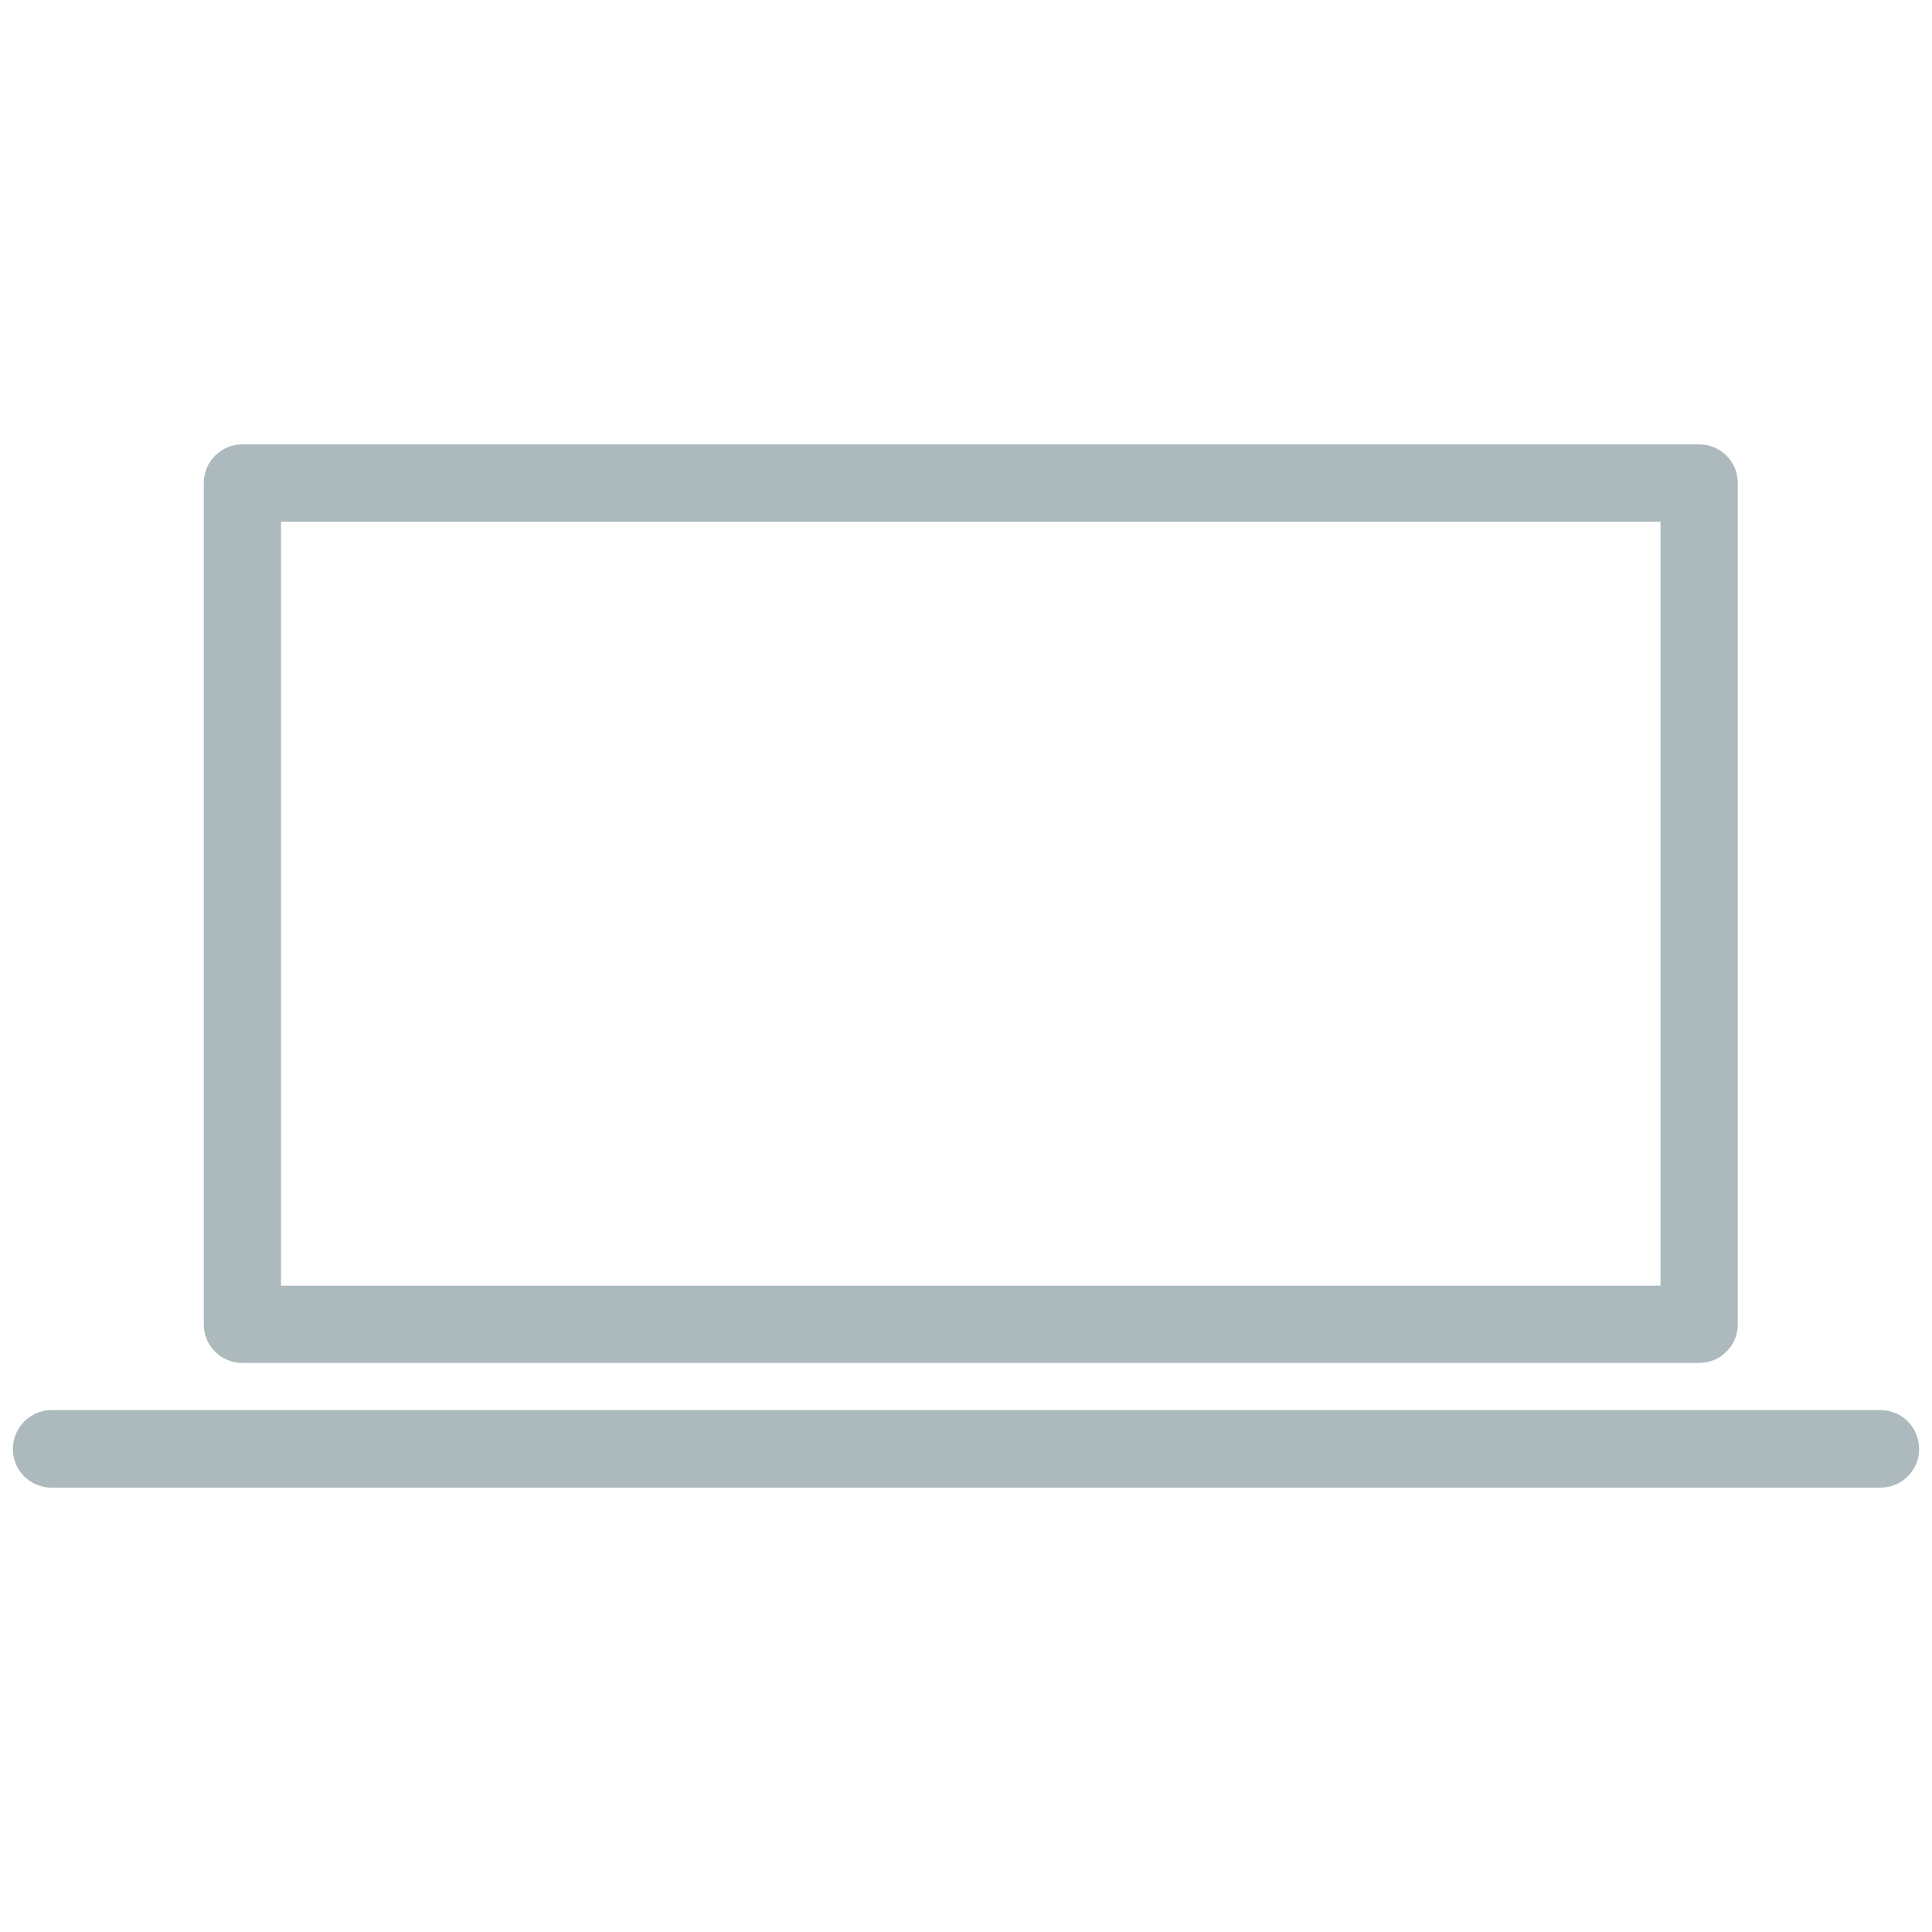
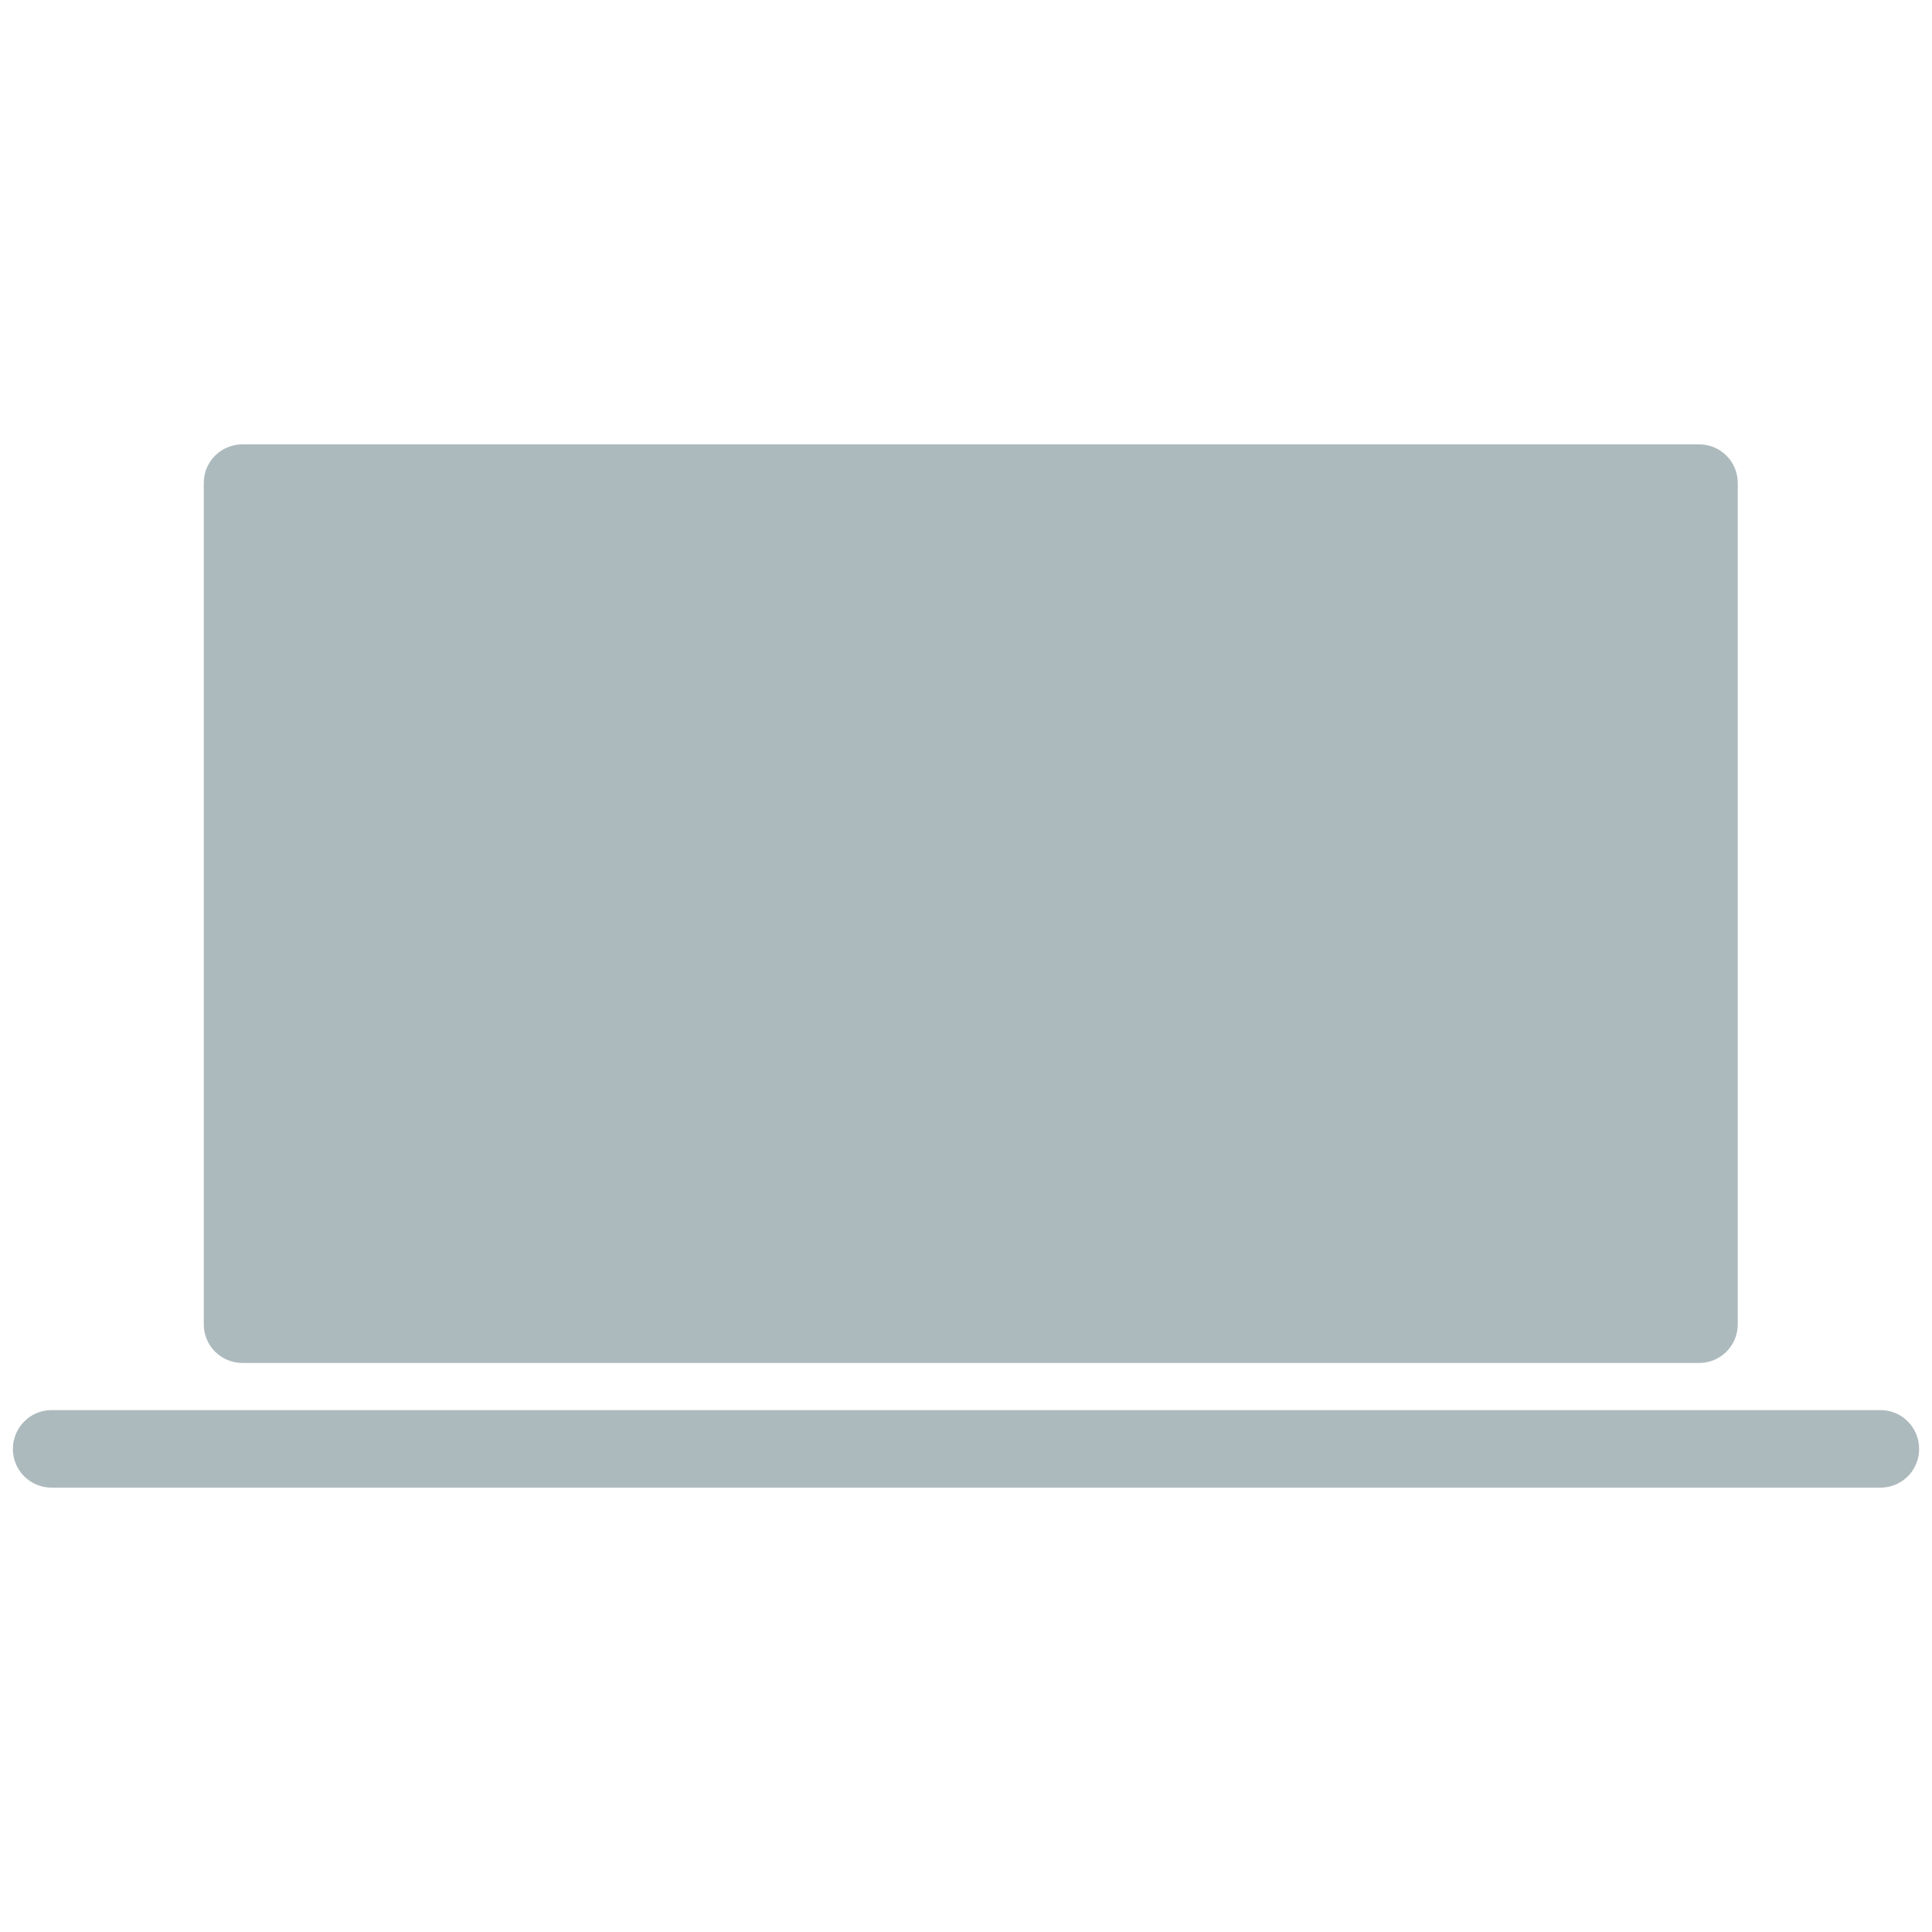
<svg xmlns="http://www.w3.org/2000/svg" id="Layer_1" data-name="Layer 1" viewBox="0 0 75 75">
  <defs>
    <style>
      .cls-1 {
        fill: #adbabd;
        stroke-width: 0px;
      }
    </style>
  </defs>
-   <path class="cls-1" d="M9.41,52.91h56.55c.83,0,1.5-.67,1.5-1.5V18.75c0-.83-.67-1.5-1.5-1.5H9.41c-.83,0-1.5.67-1.5,1.5v32.66c0,.83.67,1.5,1.5,1.5ZM10.91,20.25h53.55v29.66H10.91v-29.66ZM73,54.74H2c-.83,0-1.5.68-1.5,1.51s.67,1.5,1.5,1.5h71c.83,0,1.5-.67,1.5-1.5h0c0-.84-.67-1.51-1.5-1.51Z" />
+   <path class="cls-1" d="M9.41,52.91h56.55c.83,0,1.5-.67,1.5-1.5V18.75c0-.83-.67-1.5-1.5-1.5H9.41c-.83,0-1.5.67-1.5,1.5v32.66c0,.83.67,1.5,1.5,1.5ZM10.91,20.25v29.66H10.91v-29.66ZM73,54.74H2c-.83,0-1.5.68-1.5,1.51s.67,1.5,1.5,1.5h71c.83,0,1.5-.67,1.5-1.5h0c0-.84-.67-1.51-1.5-1.51Z" />
</svg>